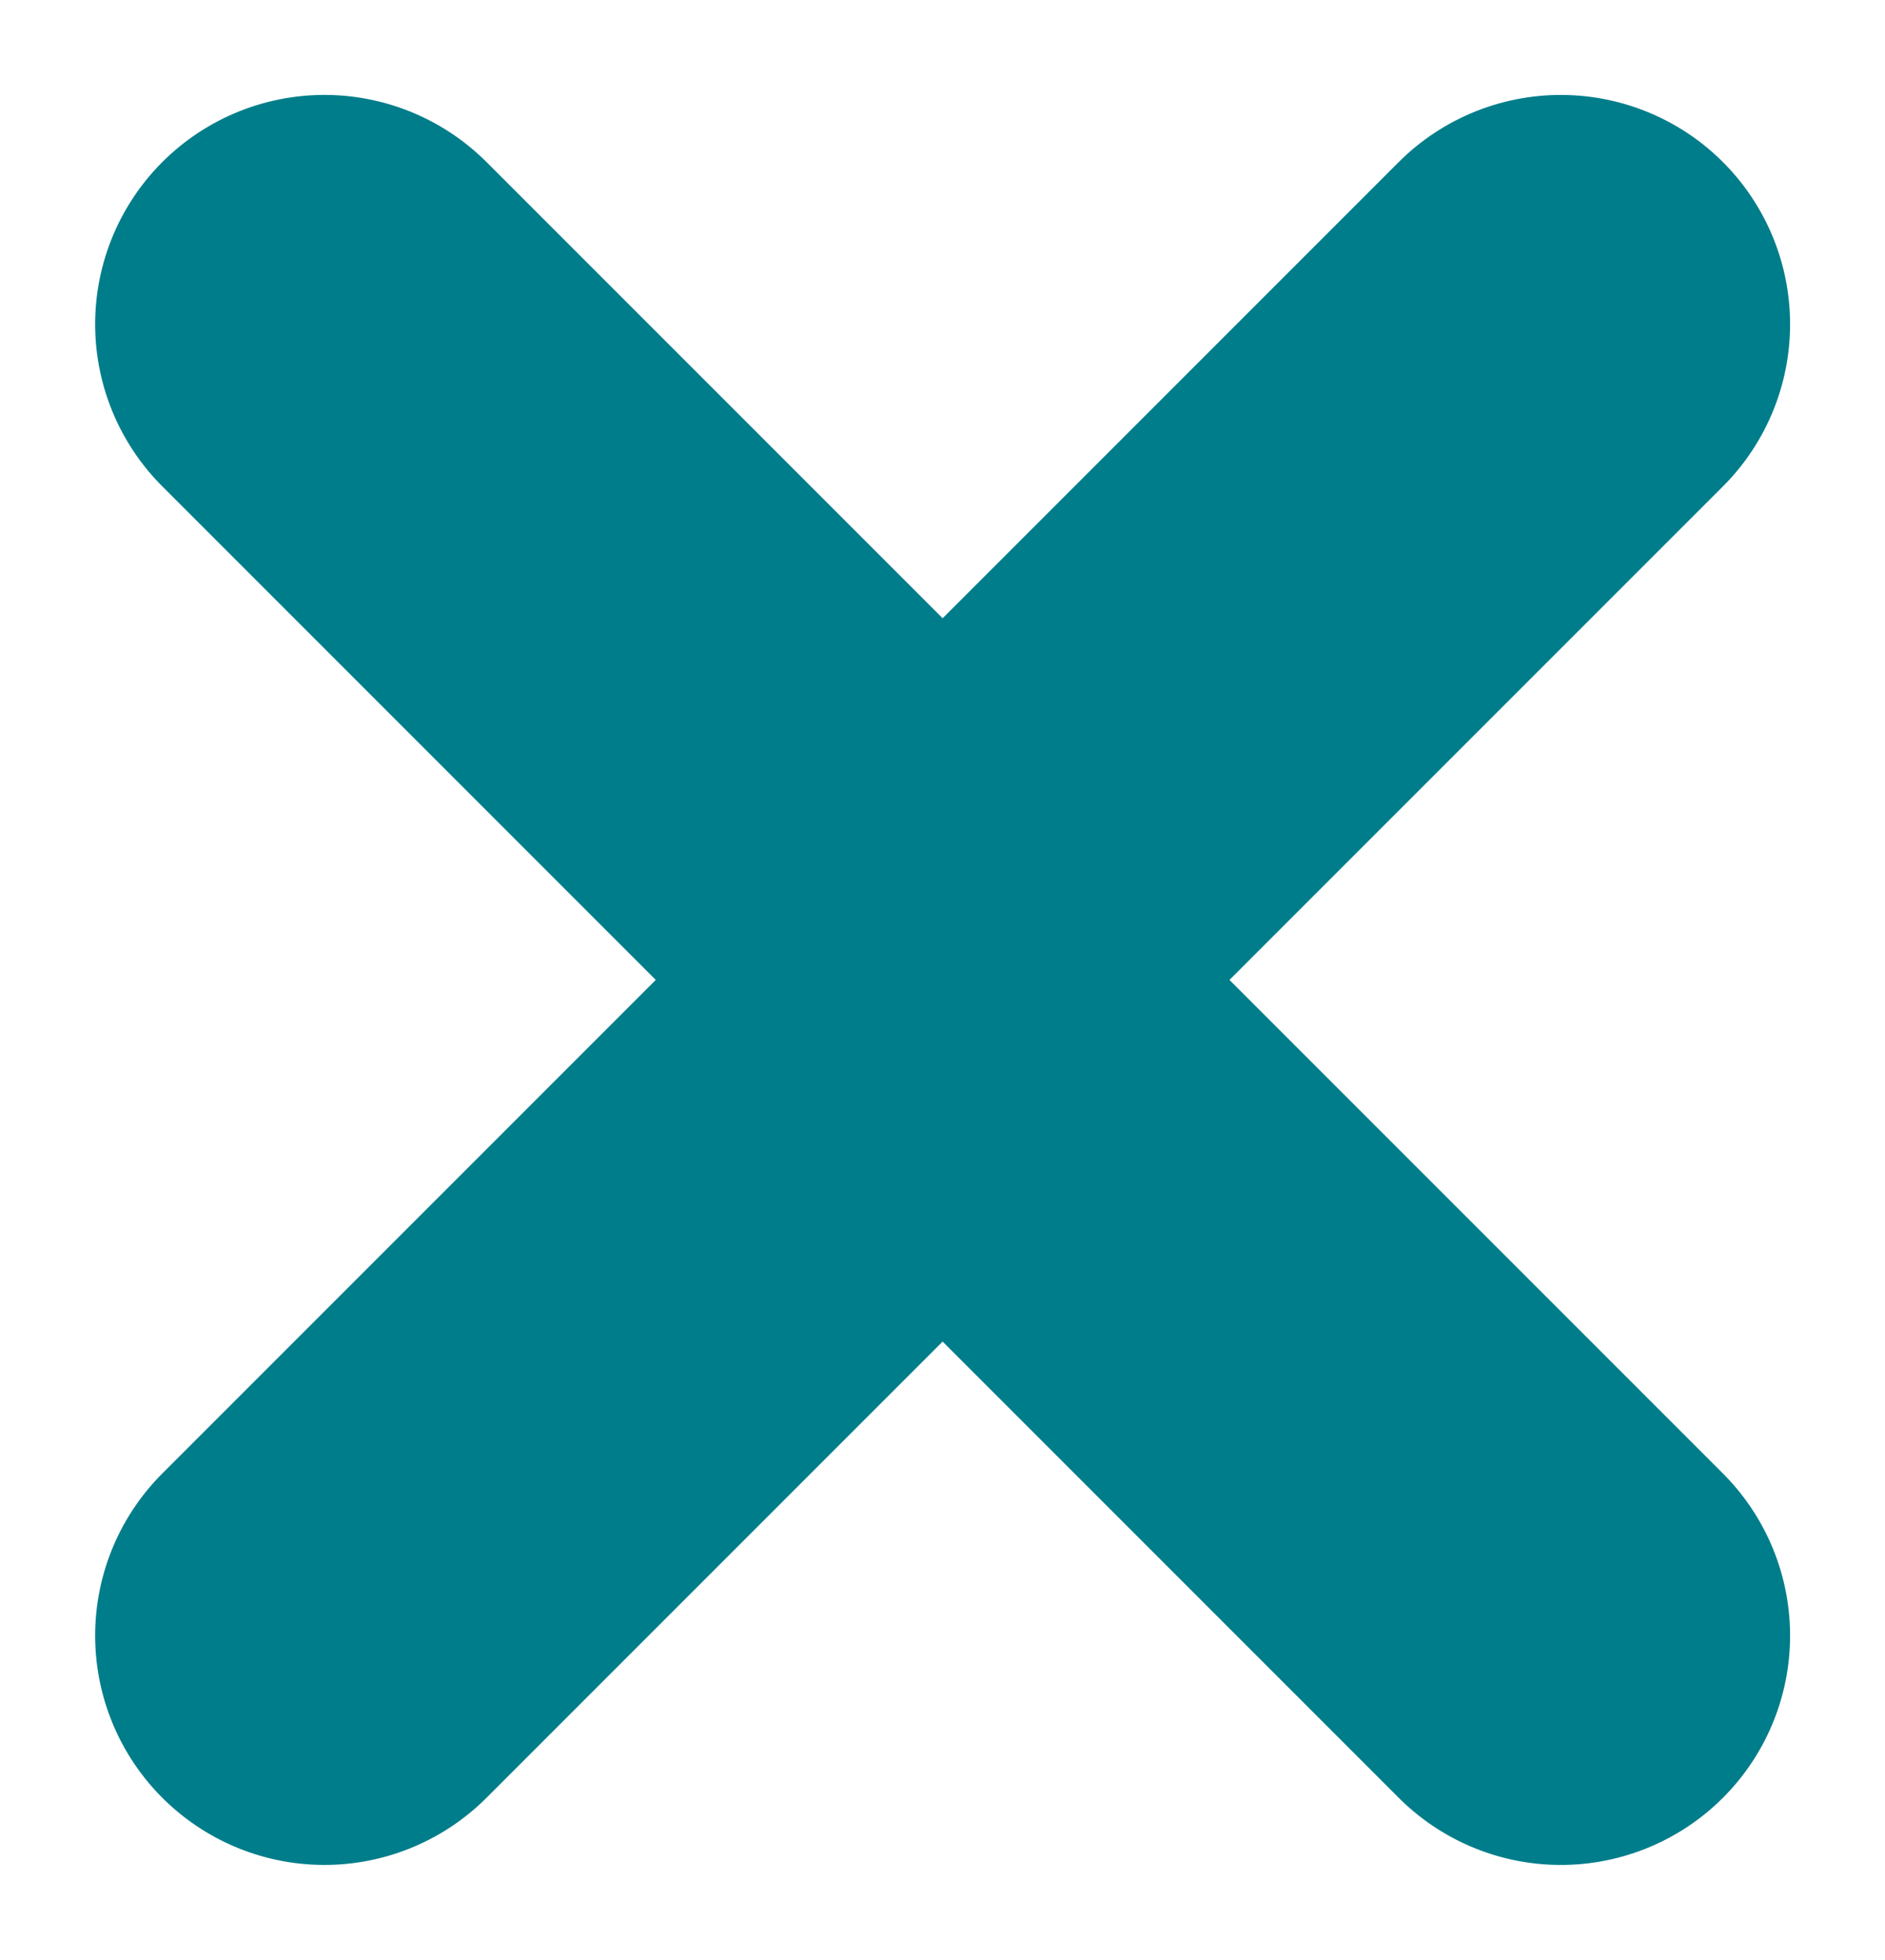
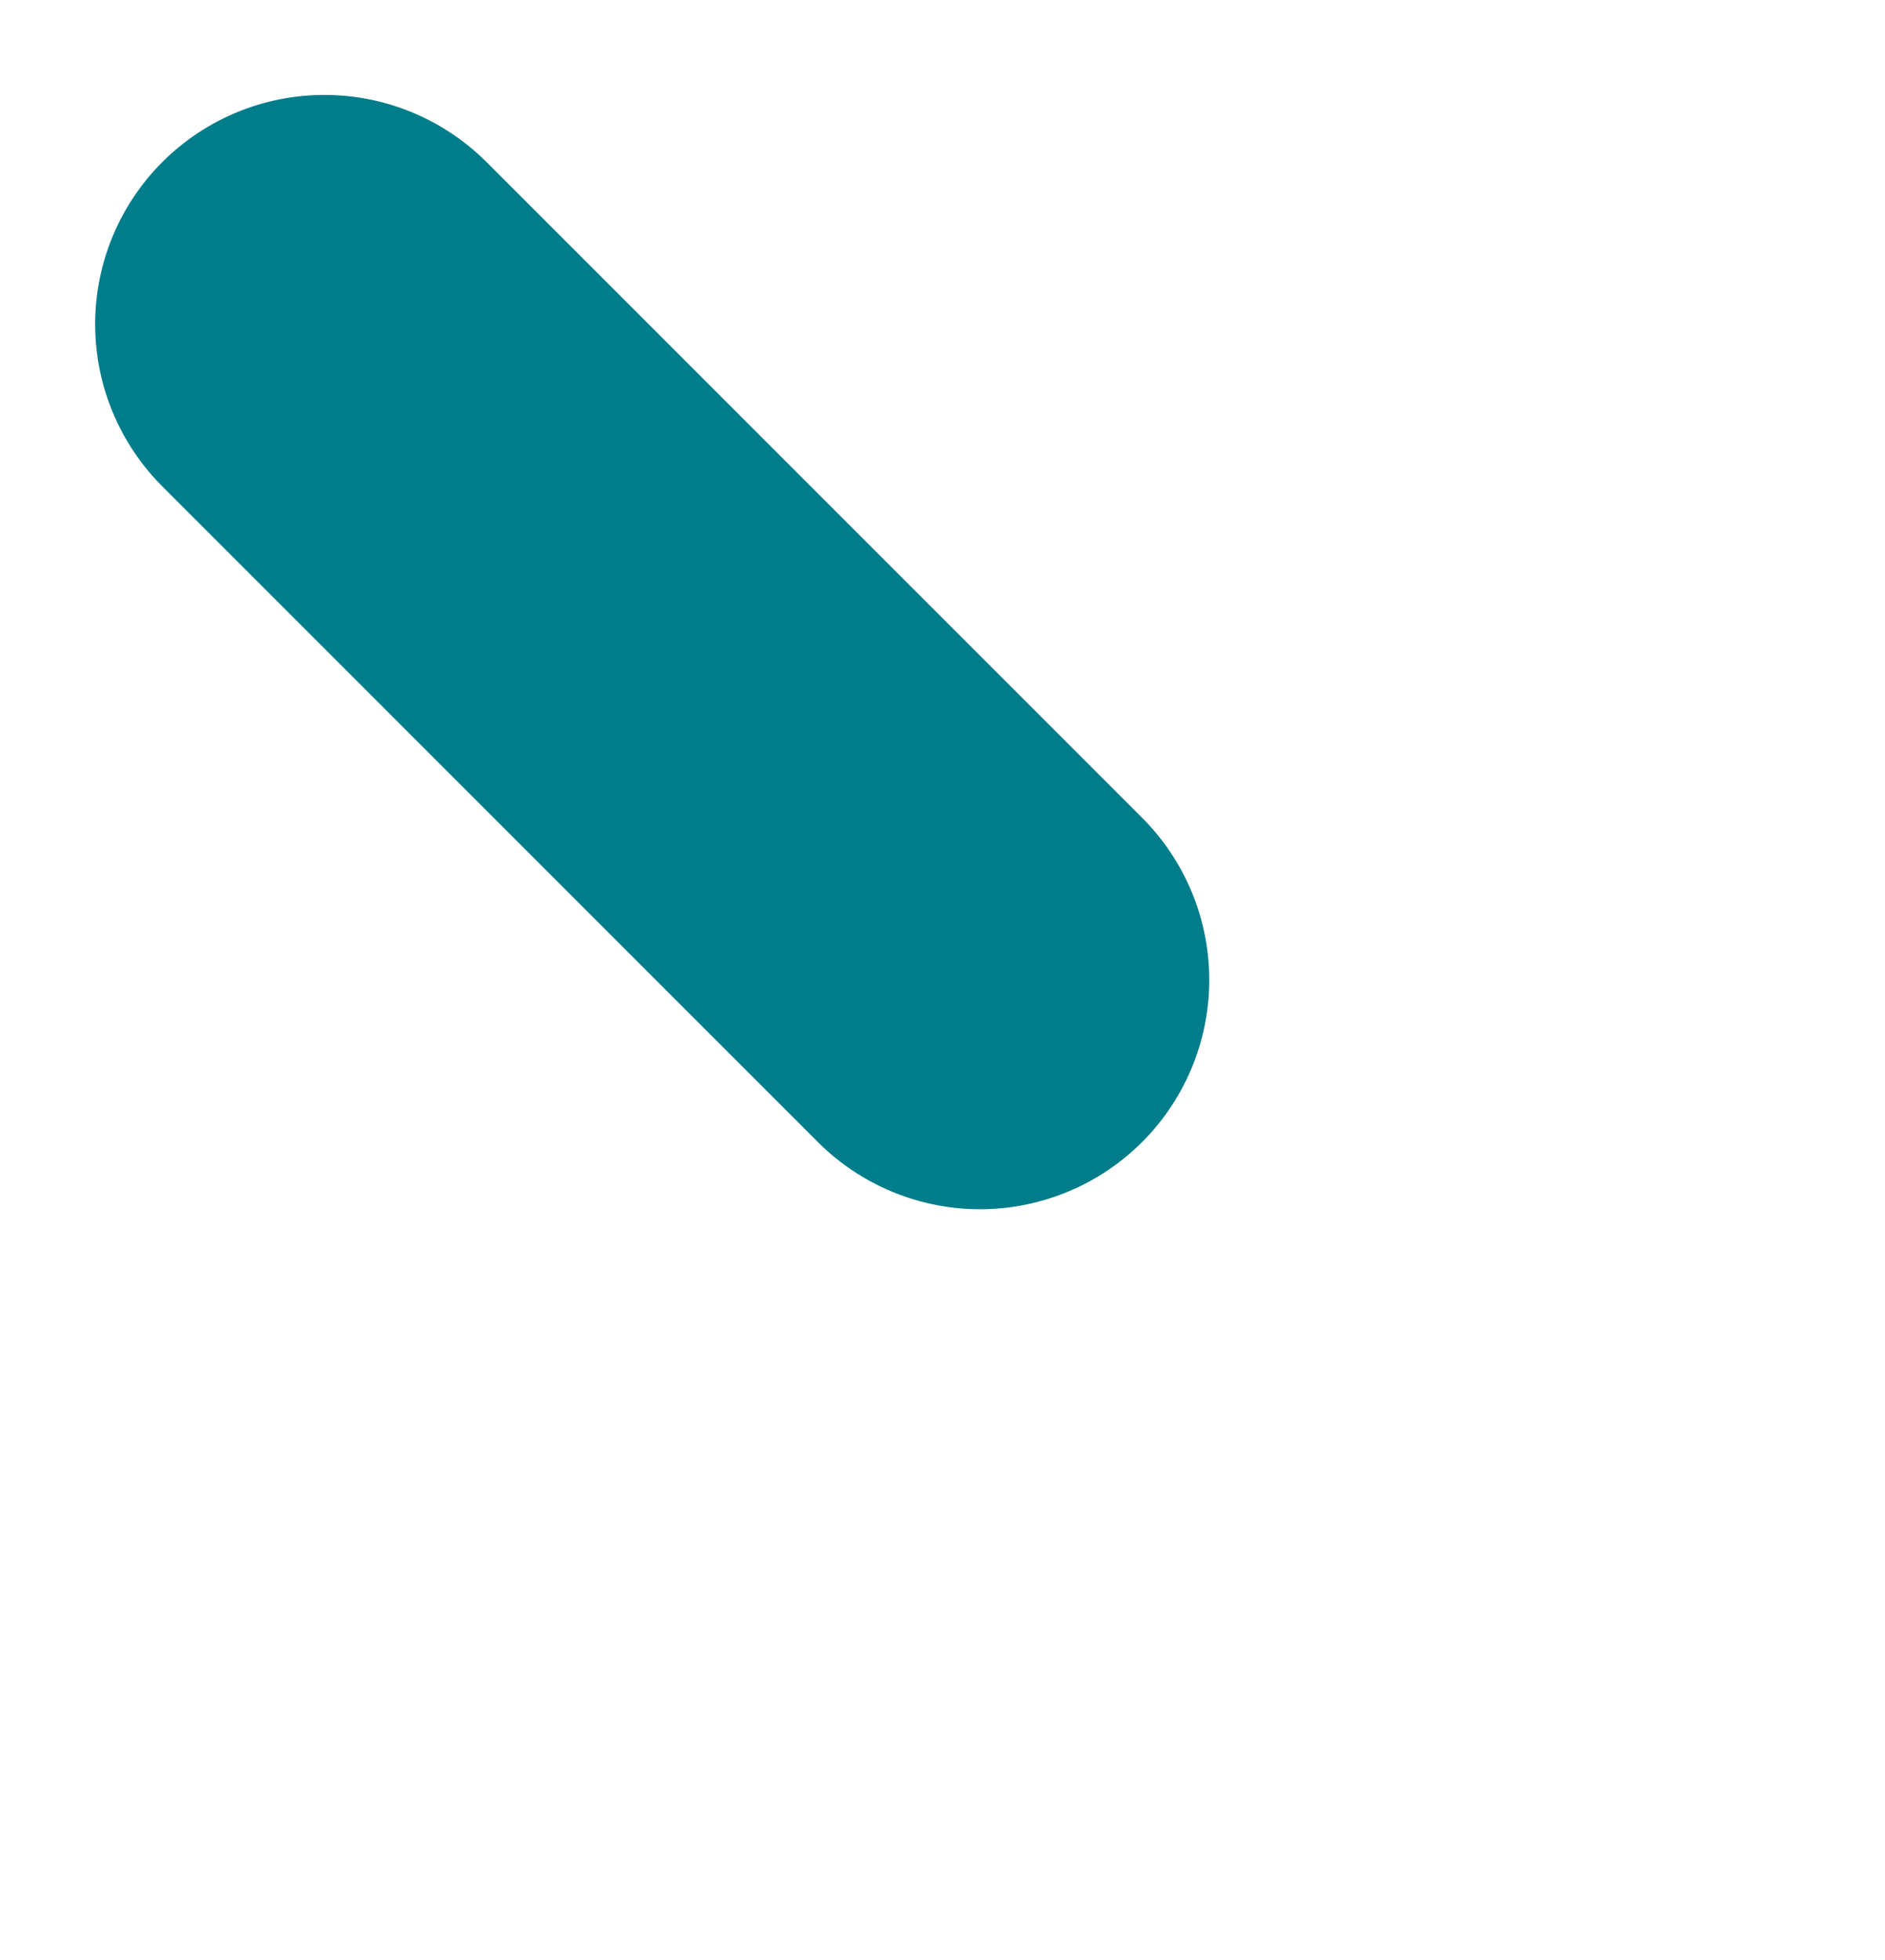
<svg xmlns="http://www.w3.org/2000/svg" width="8.222" height="8.547" viewBox="0 0 8.222 8.547">
  <g id="icon-close-green" transform="translate(-1070.559 -139.968)">
    <g id="Grupo_64" data-name="Grupo 64" transform="translate(1071.974 147.101) rotate(-135)">
-       <line id="Linha_2" data-name="Linha 2" y1="4.044" transform="translate(0)" fill="none" stroke="#007d8a" stroke-linecap="round" stroke-width="2" />
      <line id="Linha_4" data-name="Linha 4" x2="4.044" transform="translate(0 4.044)" fill="none" stroke="#007d8a" stroke-linecap="round" stroke-width="2" />
    </g>
    <g id="Grupo_117" data-name="Grupo 117" transform="translate(1077.367 141.382) rotate(45)">
-       <line id="Linha_2-2" data-name="Linha 2" y1="4.044" transform="translate(0)" fill="none" stroke="#007d8a" stroke-linecap="round" stroke-width="2" />
-       <line id="Linha_4-2" data-name="Linha 4" x2="4.044" transform="translate(0 4.044)" fill="none" stroke="#007d8a" stroke-linecap="round" stroke-width="2" />
-     </g>
+       </g>
  </g>
</svg>